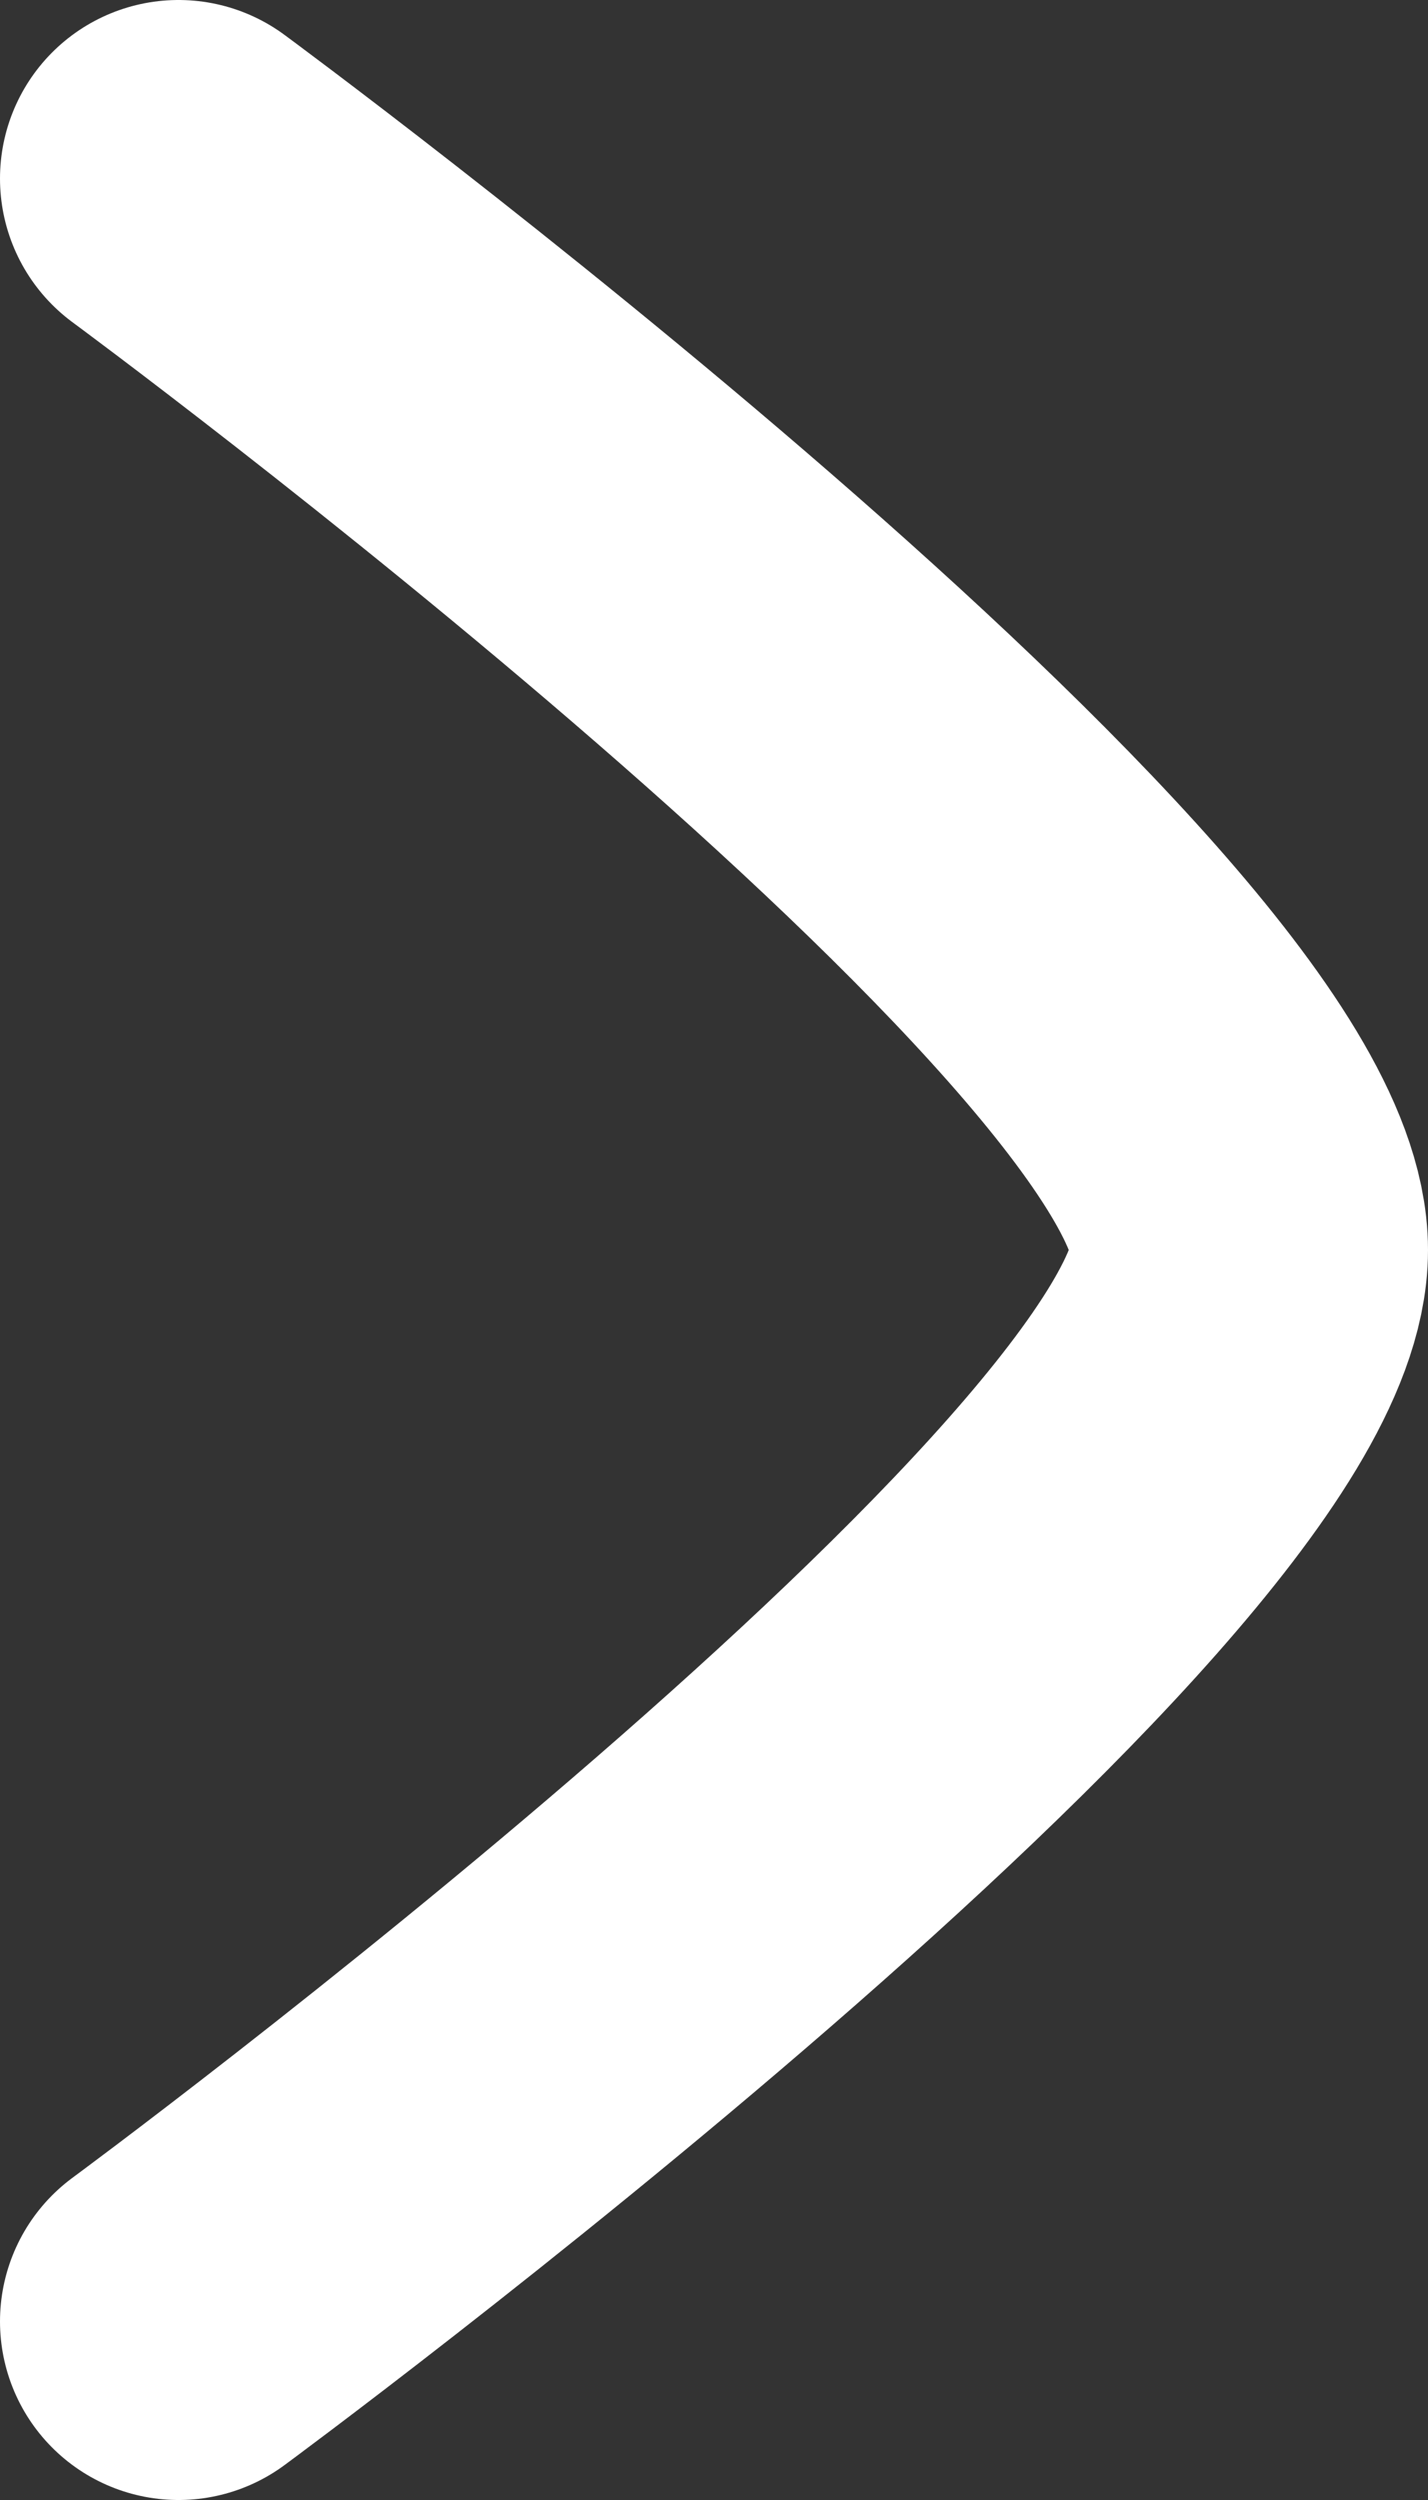
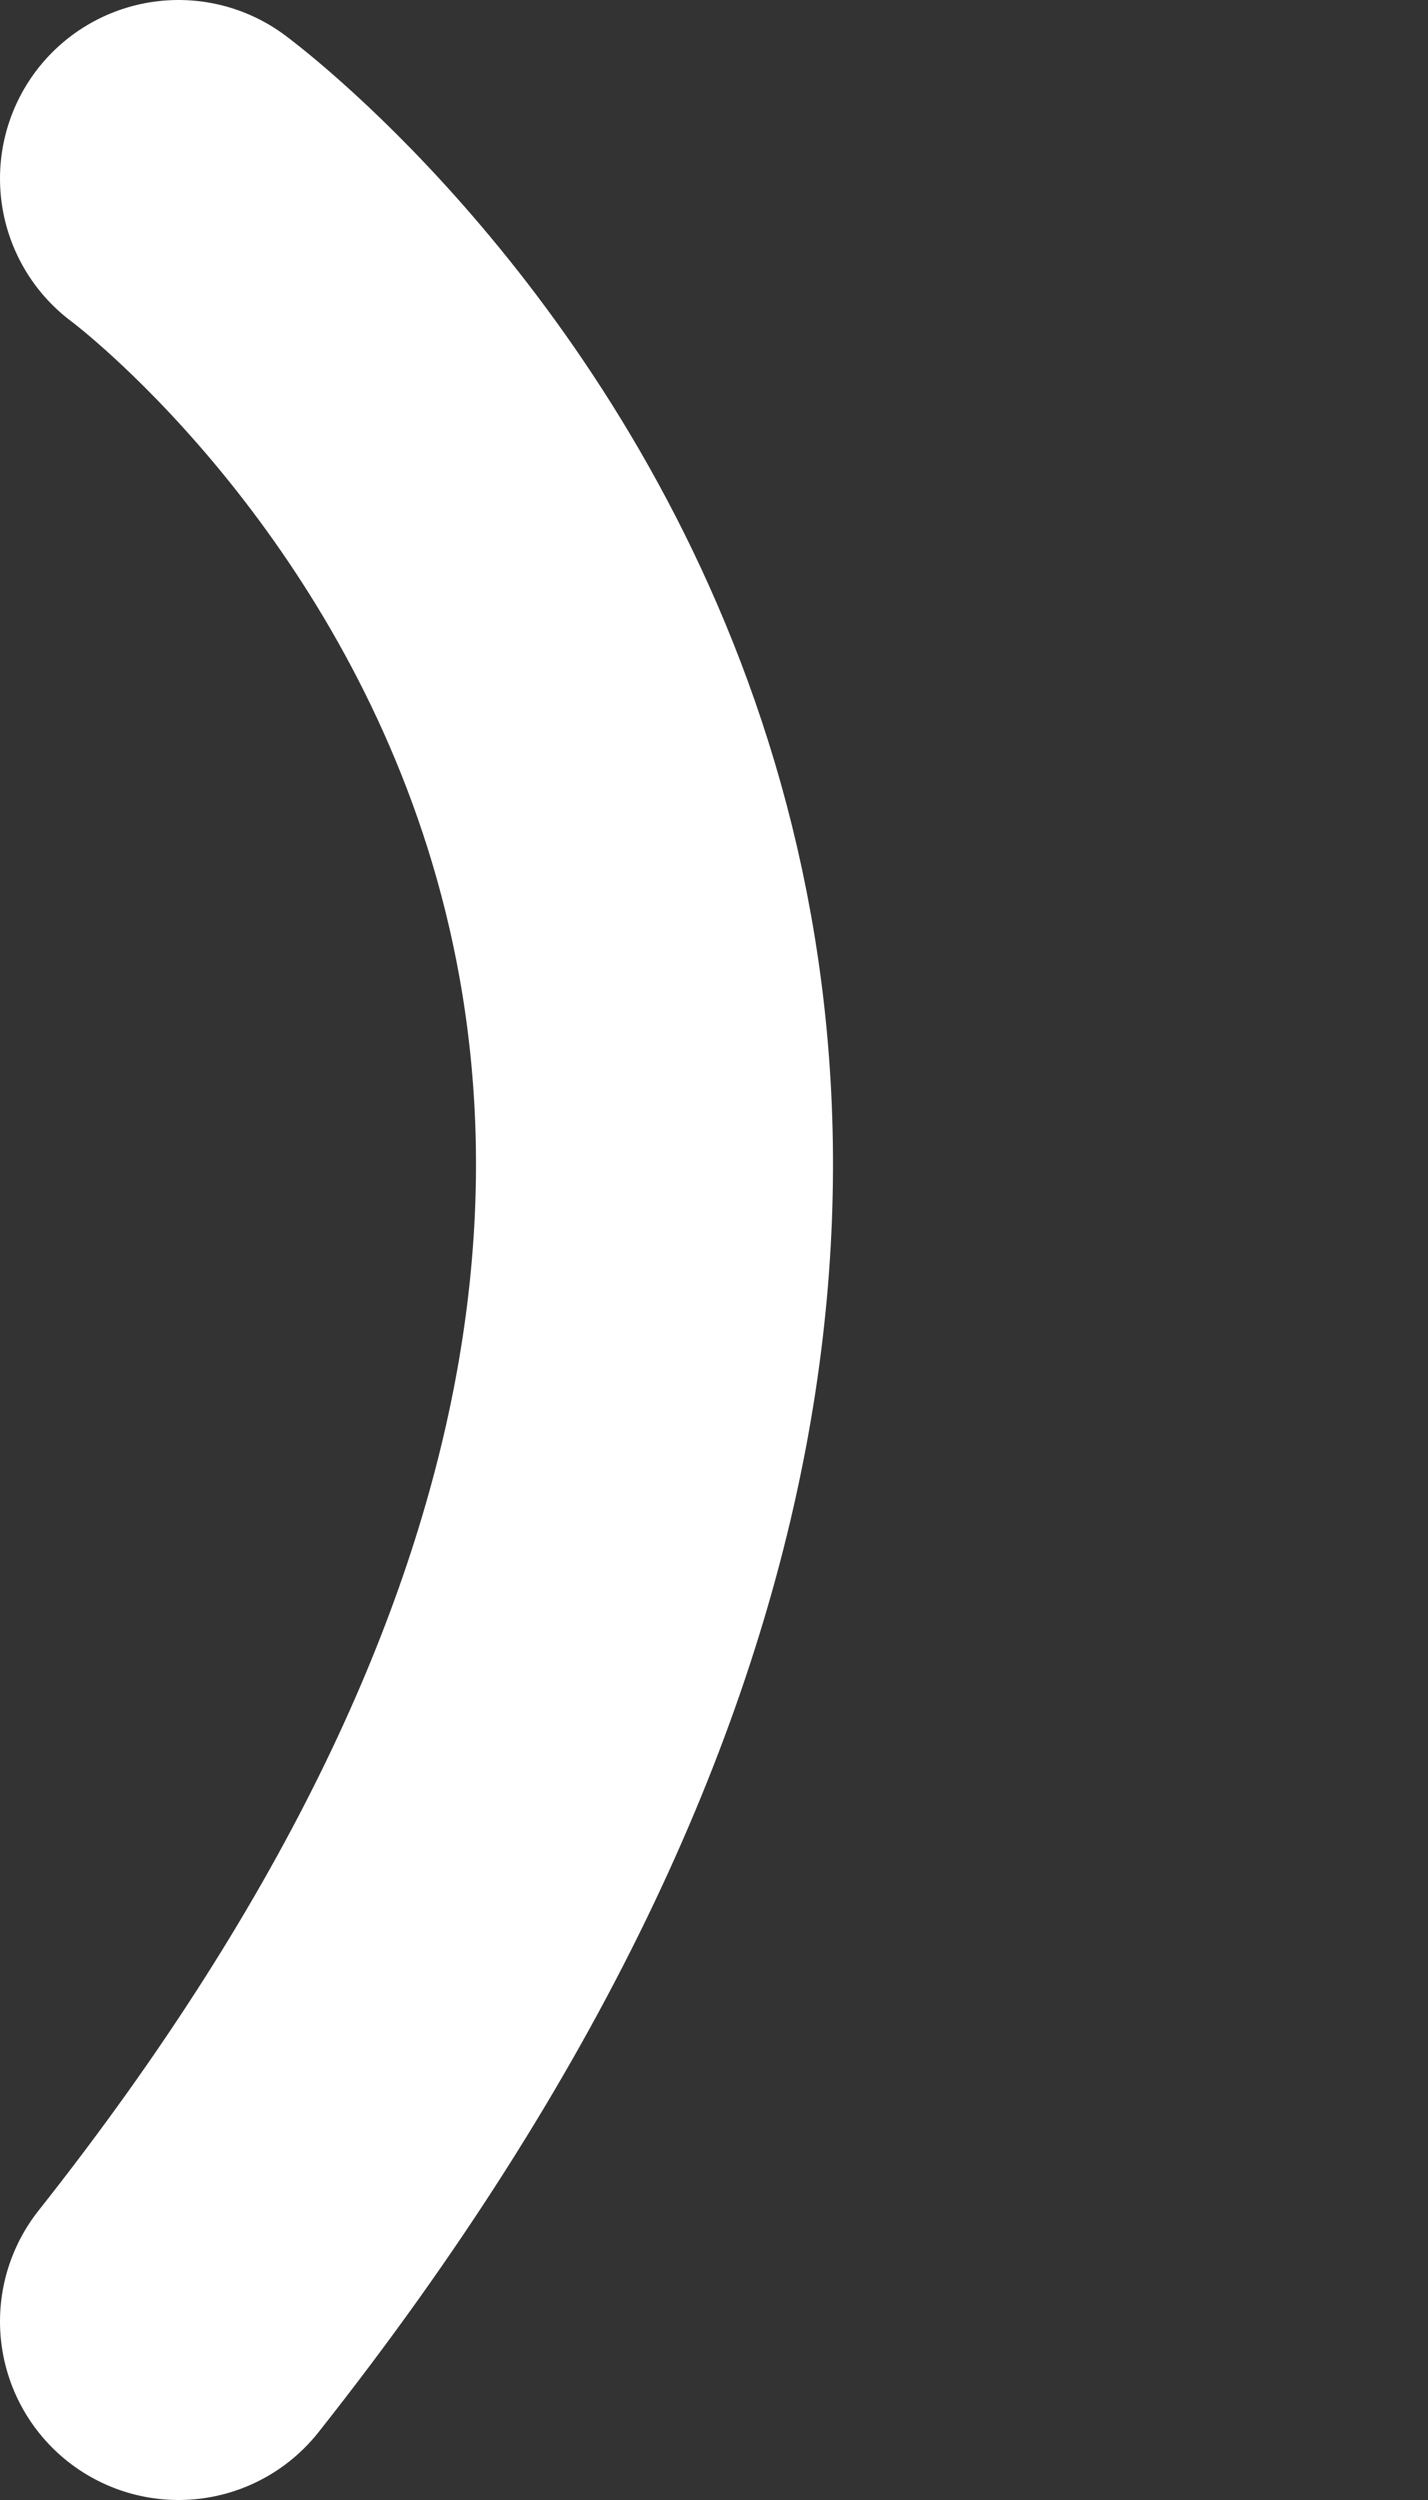
<svg xmlns="http://www.w3.org/2000/svg" width="8" height="14" viewBox="0 0 8 14" fill="none">
  <rect x="0" y="0" width="8" height="14" fill="#333333" stroke="none" />
-   <path d="M1 13C1 13 7 8.581 7 7C7 5.419 1 1 1 1" stroke="white" stroke-width="2" stroke-linecap="round" stroke-linejoin="round" />
+   <path d="M1 13C7 5.419 1 1 1 1" stroke="white" stroke-width="2" stroke-linecap="round" stroke-linejoin="round" />
</svg>